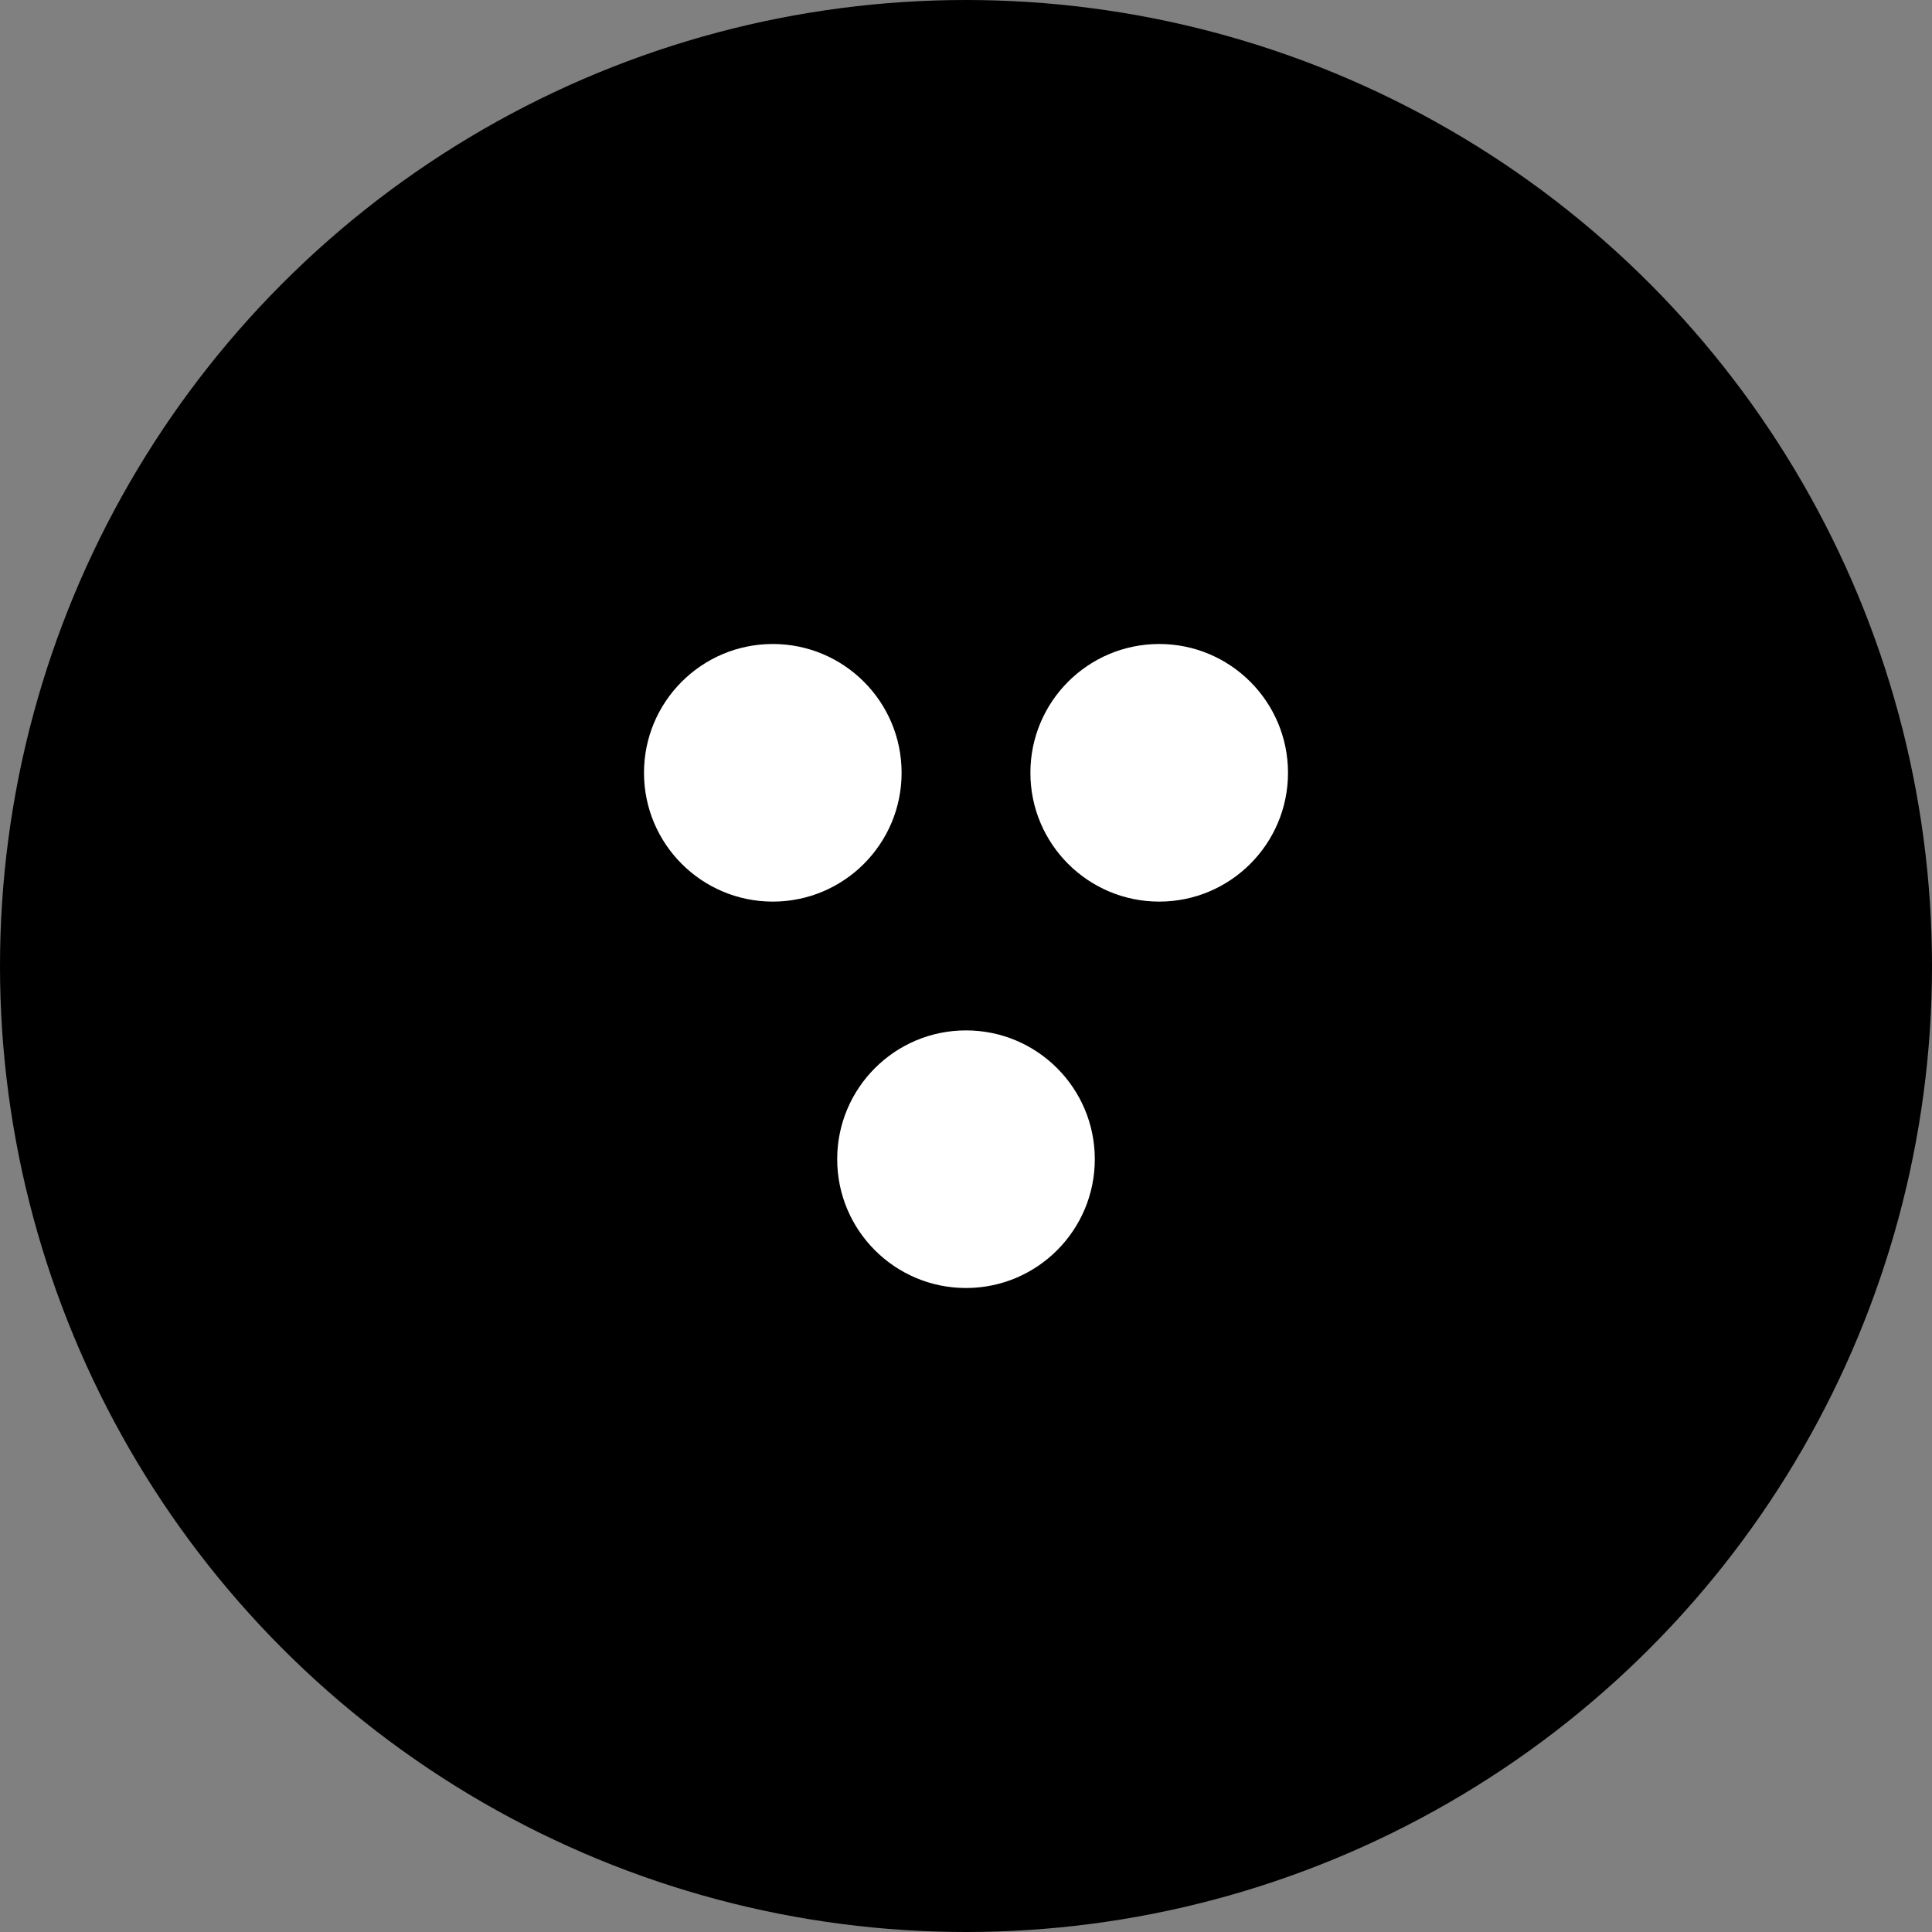
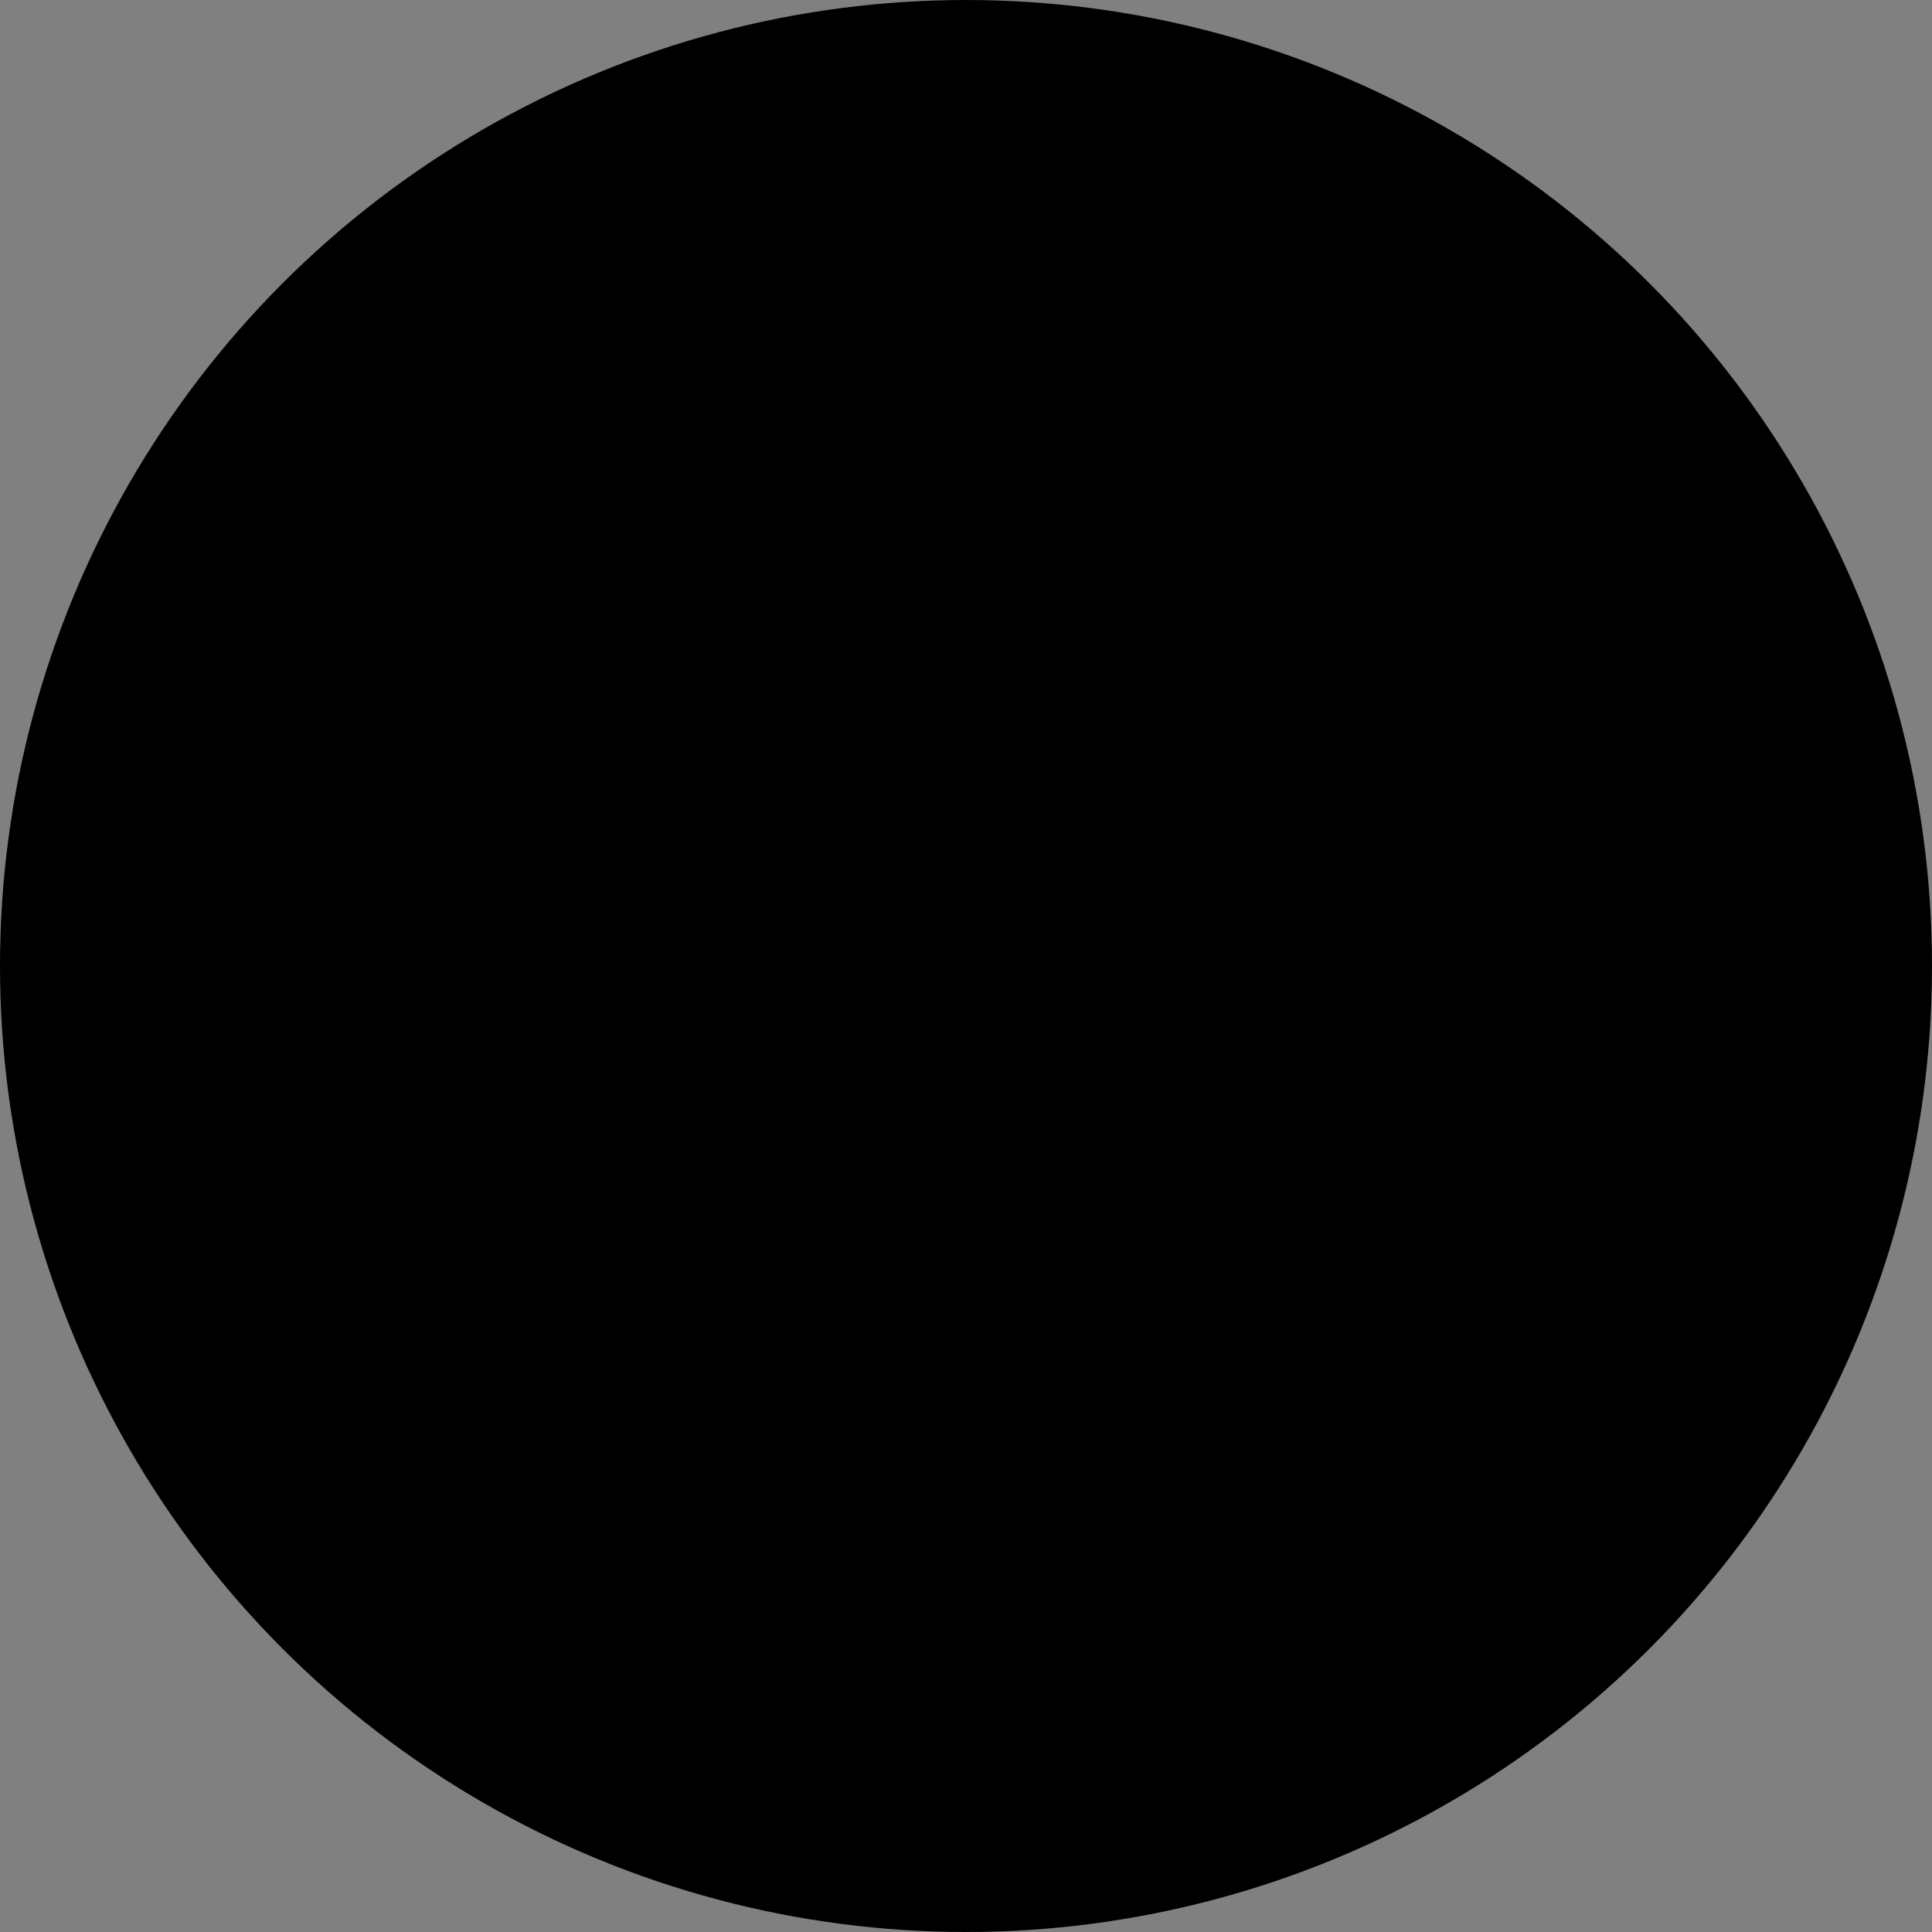
<svg xmlns="http://www.w3.org/2000/svg" id="e2Z8deM5LOS1" viewBox="0 0 300 300" shape-rendering="geometricPrecision" text-rendering="geometricPrecision">
  <rect x="0" y="0" width="300" height="300" fill="#808080" stroke="none" />
  <ellipse rx="150" ry="150" transform="translate(150 150)" stroke-width="0" />
-   <ellipse rx="20" ry="20" transform="translate(120 120)" fill="#fff" stroke-width="0" />
-   <ellipse rx="20" ry="20" transform="translate(150 180)" fill="#fff" stroke-width="0" />
-   <ellipse rx="20" ry="20" transform="translate(180 120)" fill="#fff" stroke-width="0" />
</svg>